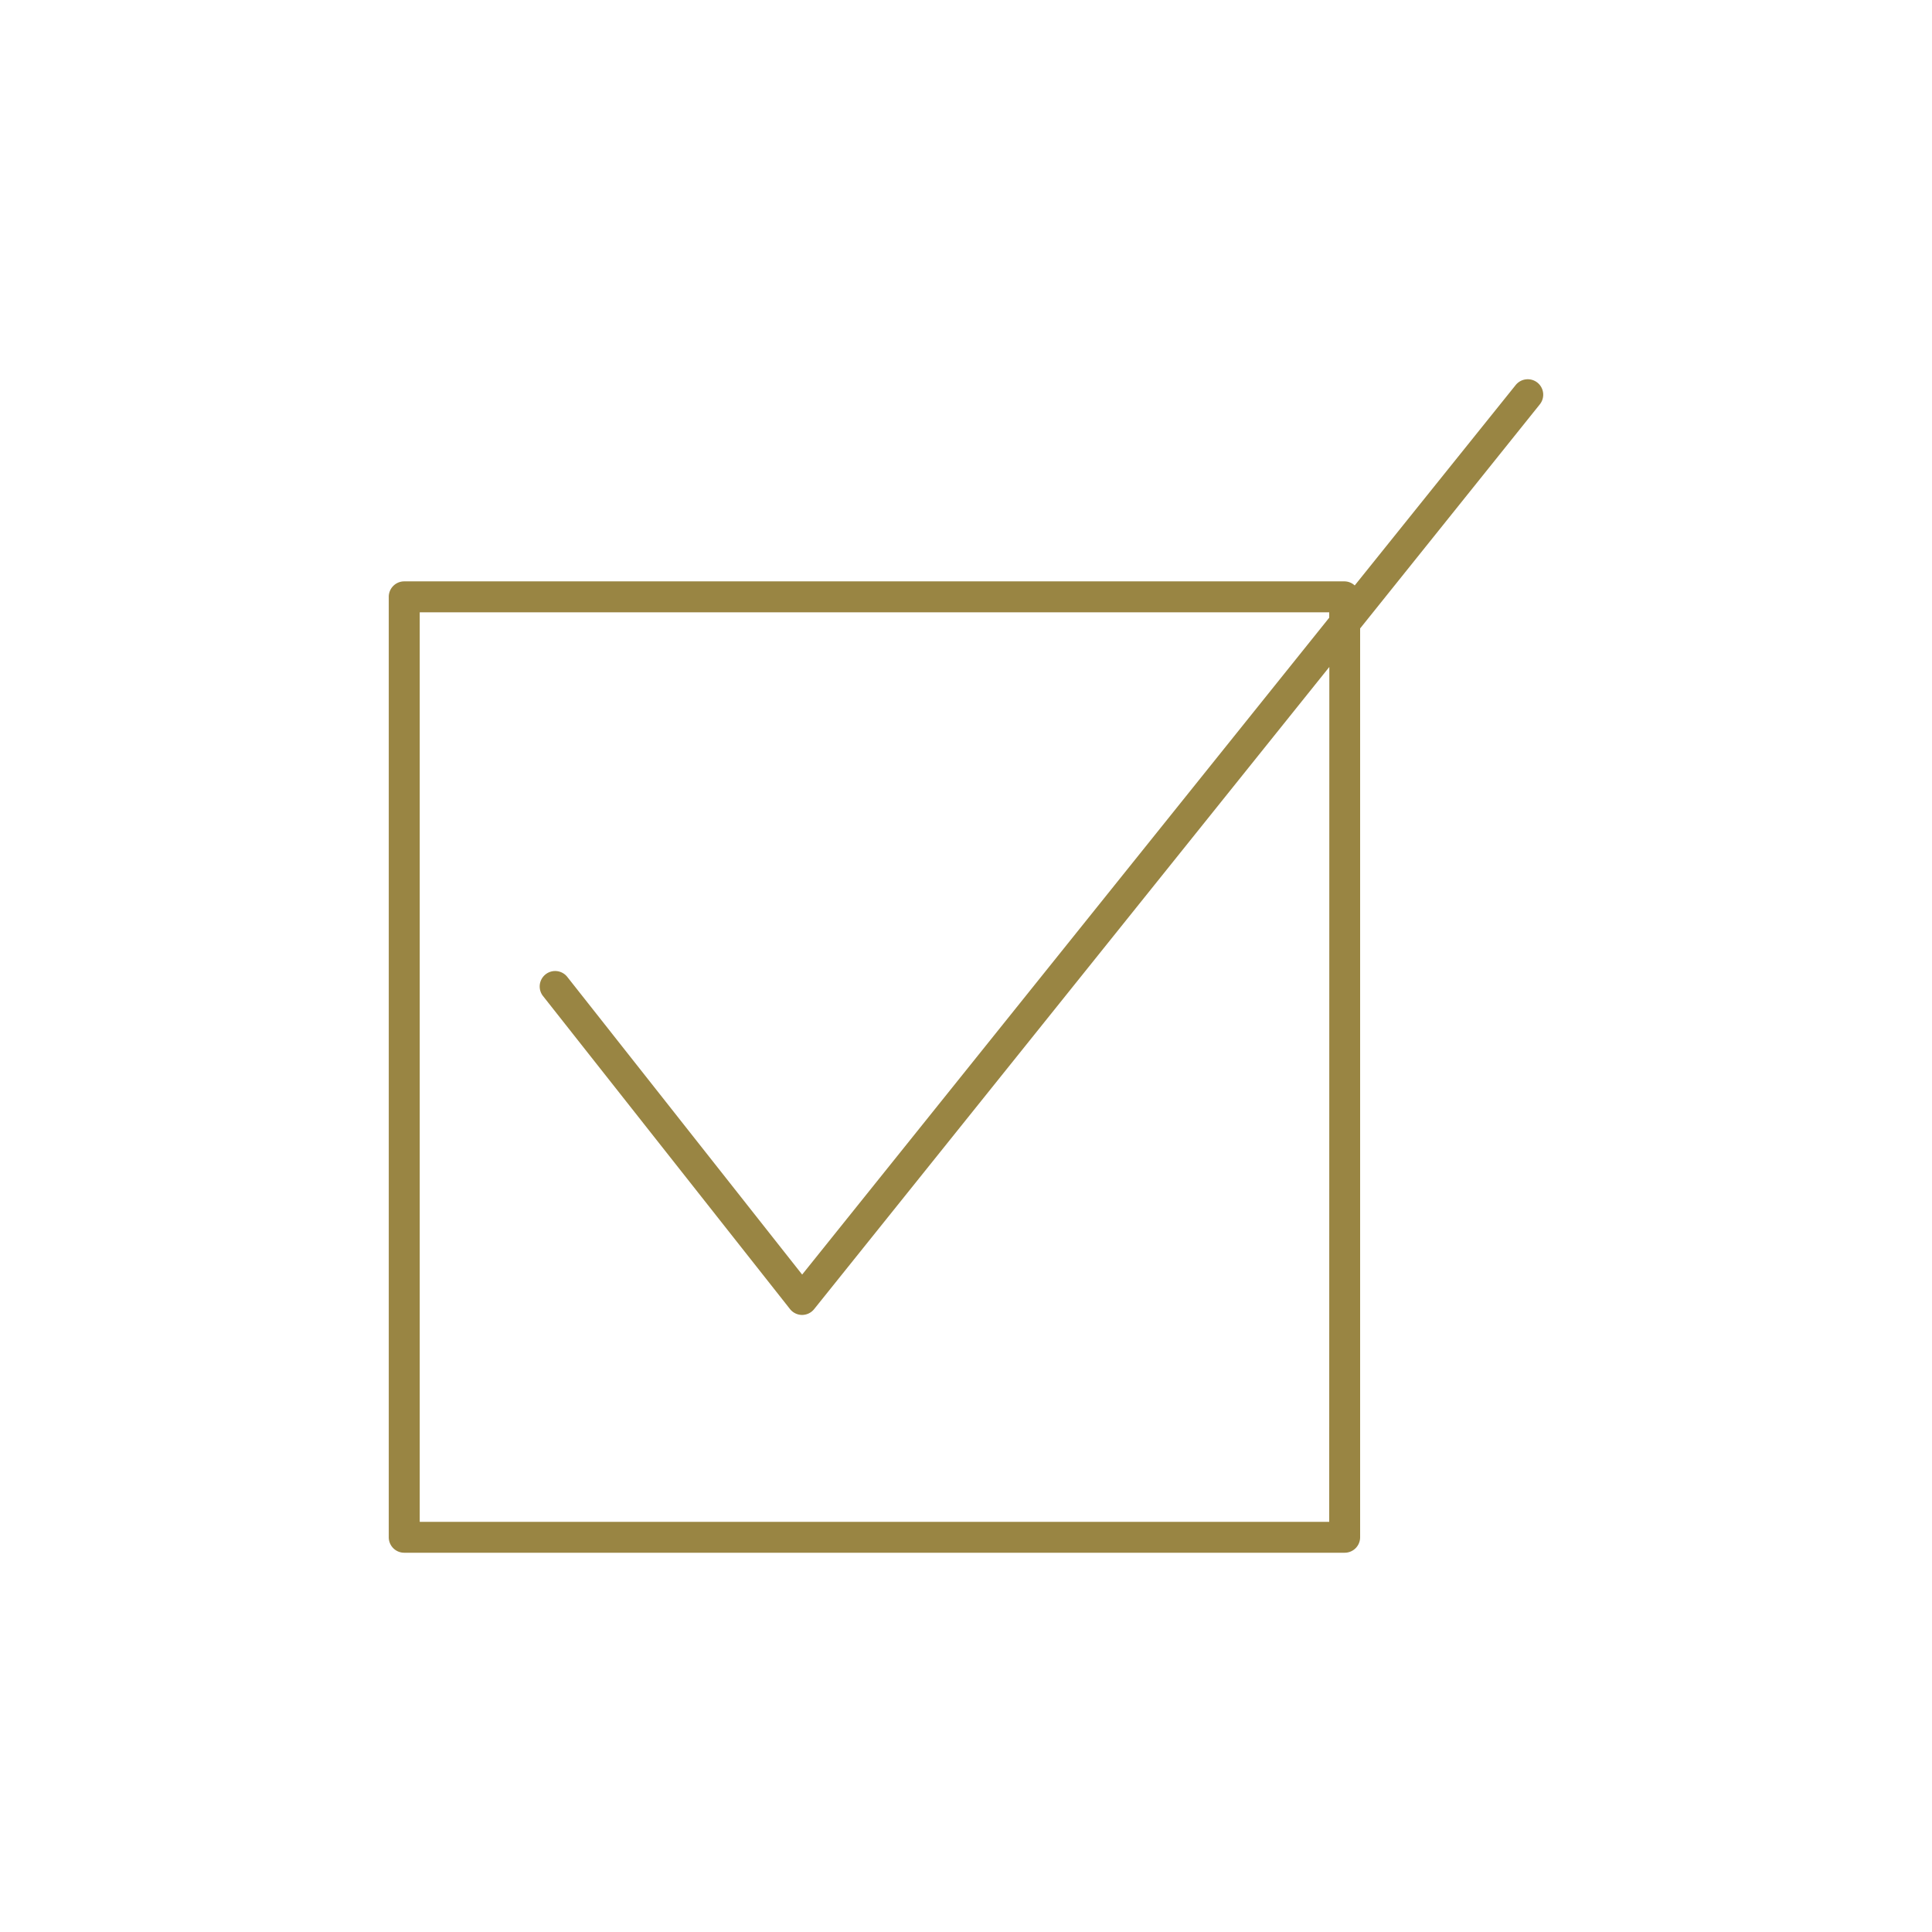
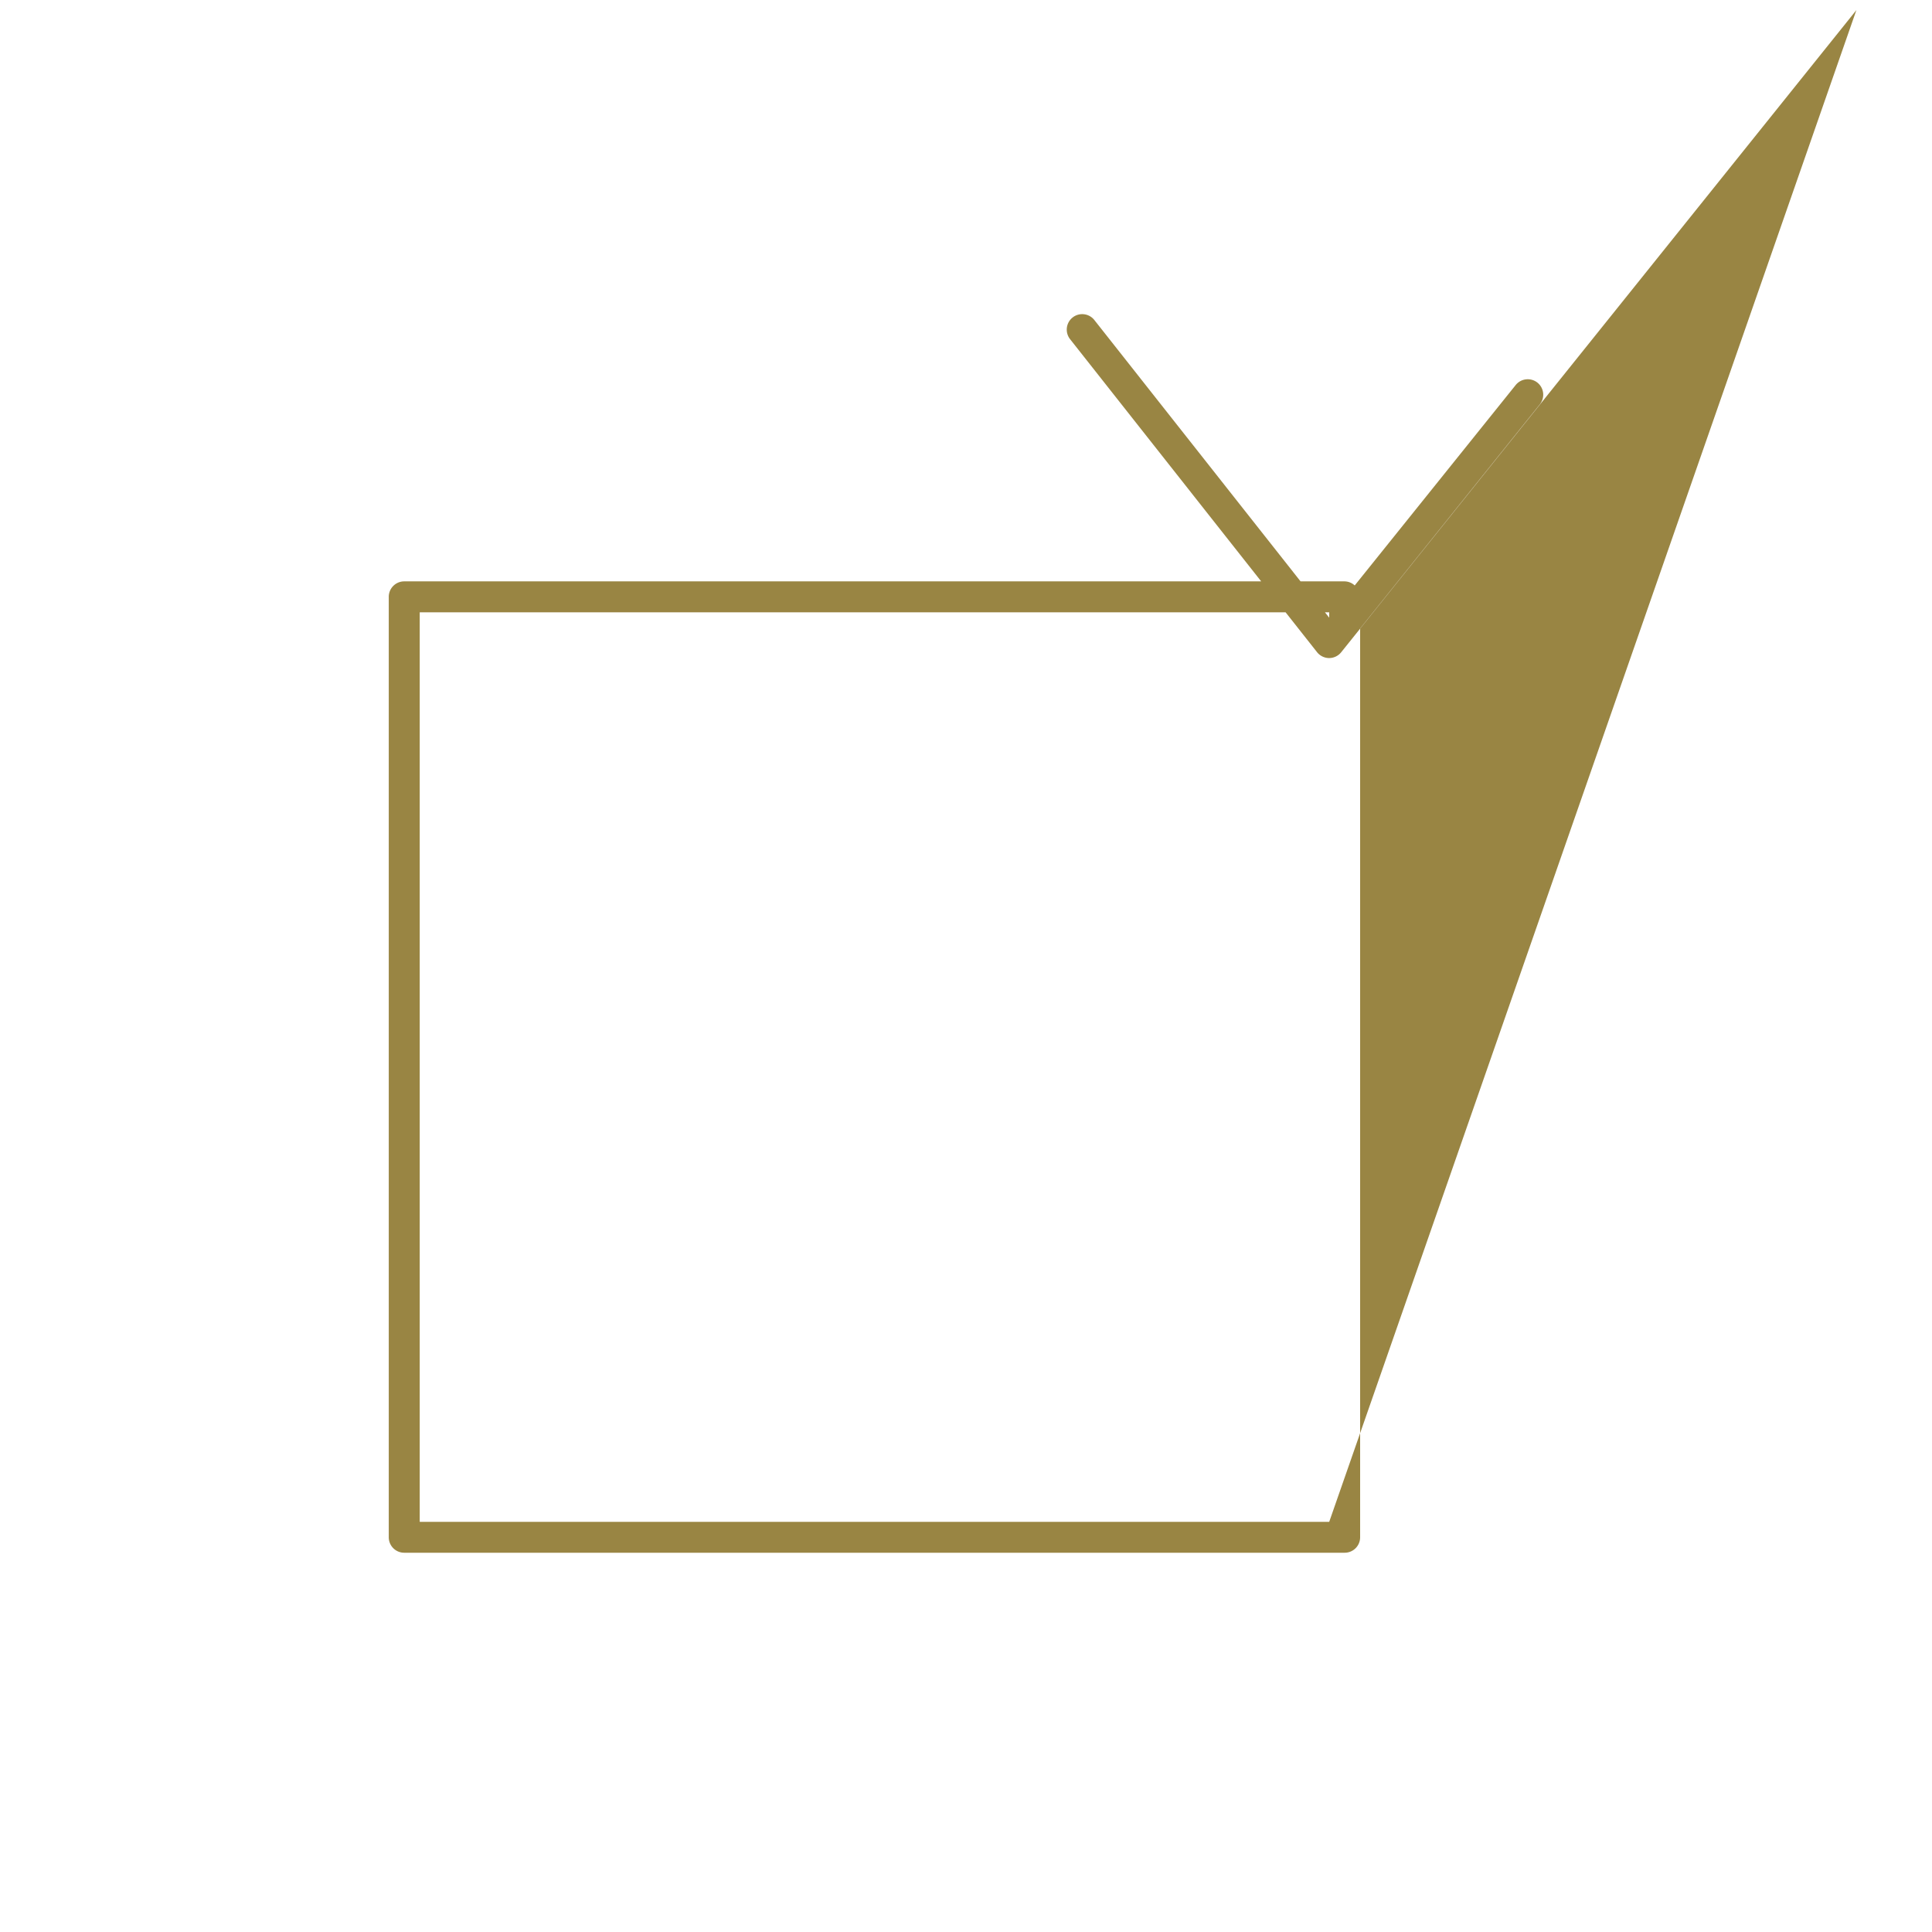
<svg xmlns="http://www.w3.org/2000/svg" id="Layer_1" data-name="Layer 1" viewBox="0 0 360 360">
  <defs>
    <style>.cls-1{fill:#998543;}</style>
  </defs>
  <title>Casa de Memoria-Website-Icons</title>
-   <path class="cls-1" d="M286.48,71.3a2.89,2.89,0,0,0-4.05.44l-30,37.35a2.84,2.84,0,0,0-1.91-.76H75.32a2.88,2.88,0,0,0-2.88,2.89V286.45a2.88,2.88,0,0,0,2.88,2.88H250.56a2.88,2.88,0,0,0,2.88-2.88V117.1l33.48-41.75A2.88,2.88,0,0,0,286.48,71.3Zm-38.8,212.27H78.21V114.1H247.68v1L149.47,237.5l-43.75-55.45a2.88,2.88,0,1,0-4.52,3.57l46,58.3a2.89,2.89,0,0,0,2.25,1.1h0a2.89,2.89,0,0,0,2.25-1.08l96-119.66Z" />
+   <path class="cls-1" d="M286.48,71.3a2.89,2.89,0,0,0-4.05.44l-30,37.35a2.84,2.84,0,0,0-1.91-.76H75.32a2.88,2.88,0,0,0-2.88,2.89V286.45a2.88,2.88,0,0,0,2.88,2.88H250.56a2.88,2.88,0,0,0,2.88-2.88V117.1l33.48-41.75A2.88,2.88,0,0,0,286.48,71.3Zm-38.8,212.27H78.21V114.1H247.68v1l-43.75-55.45a2.88,2.88,0,1,0-4.52,3.57l46,58.3a2.89,2.89,0,0,0,2.25,1.1h0a2.89,2.89,0,0,0,2.25-1.08l96-119.66Z" />
</svg>